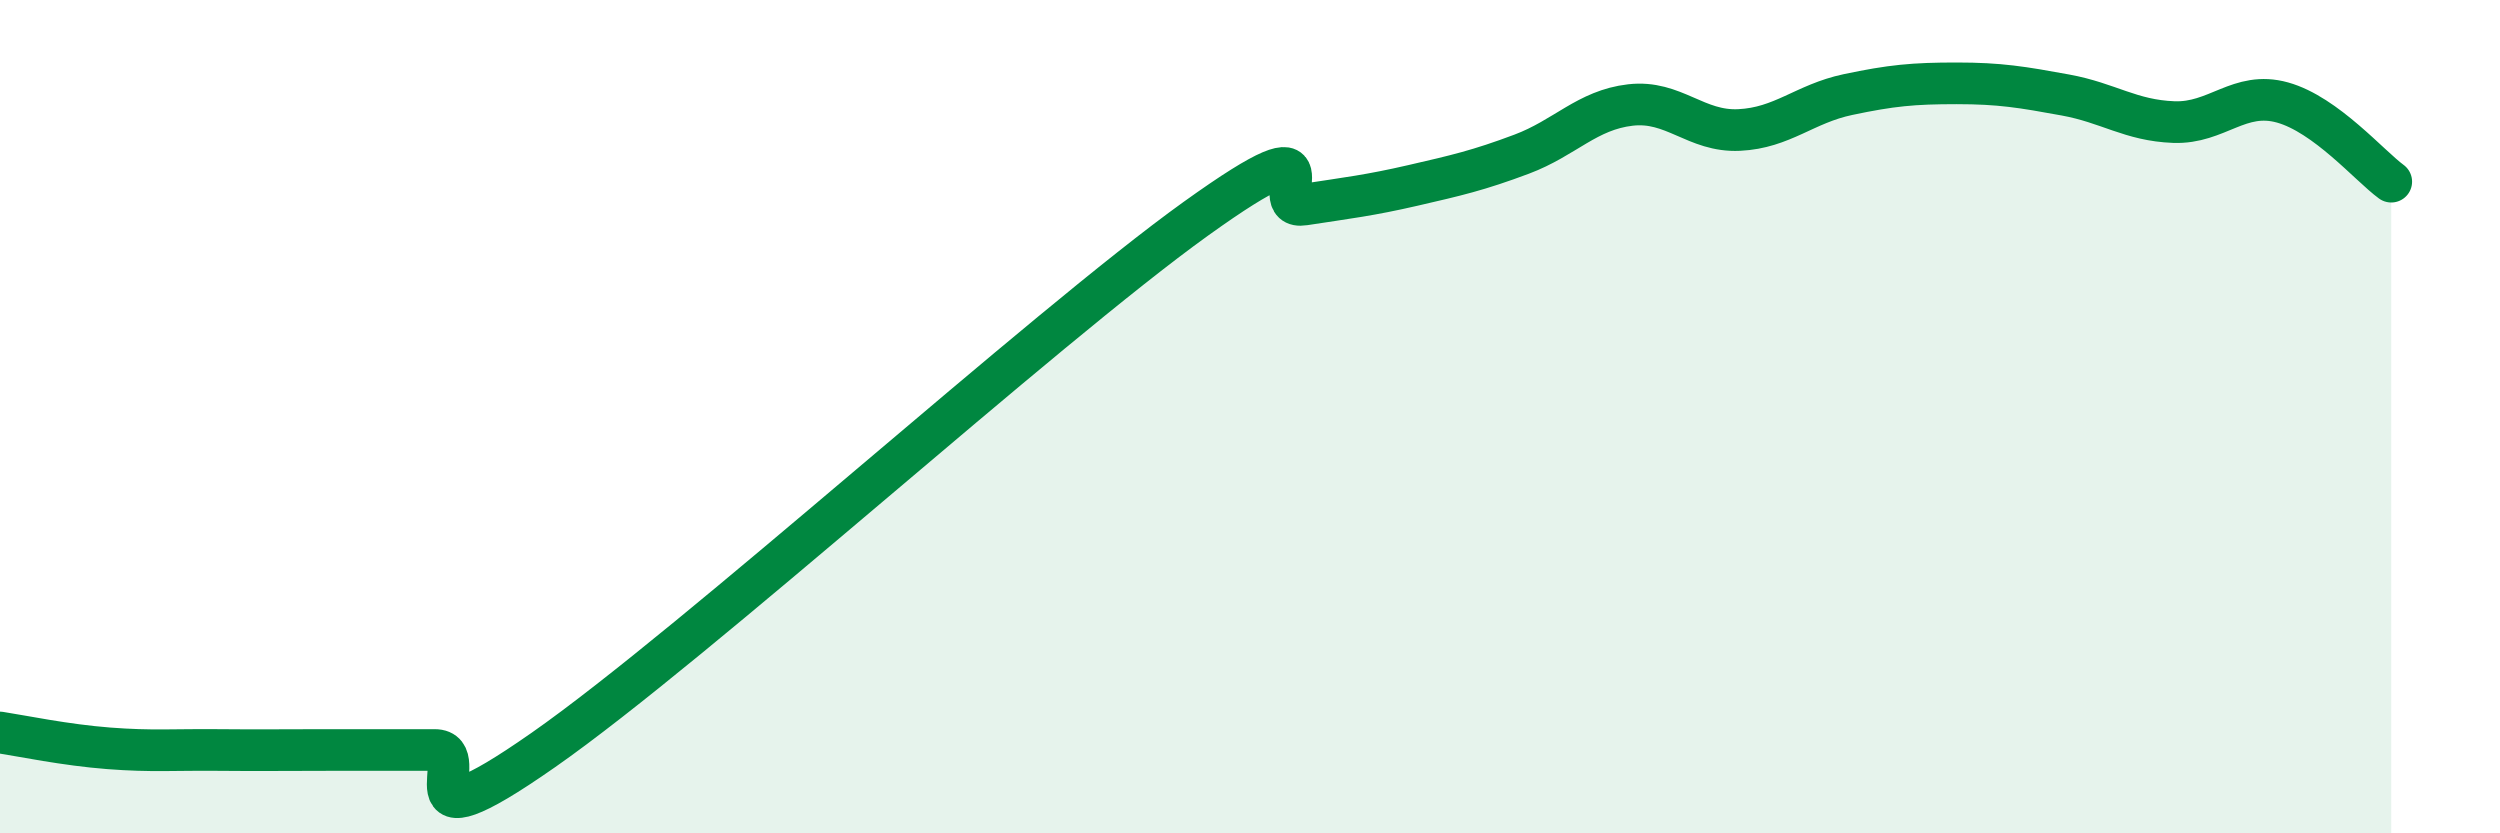
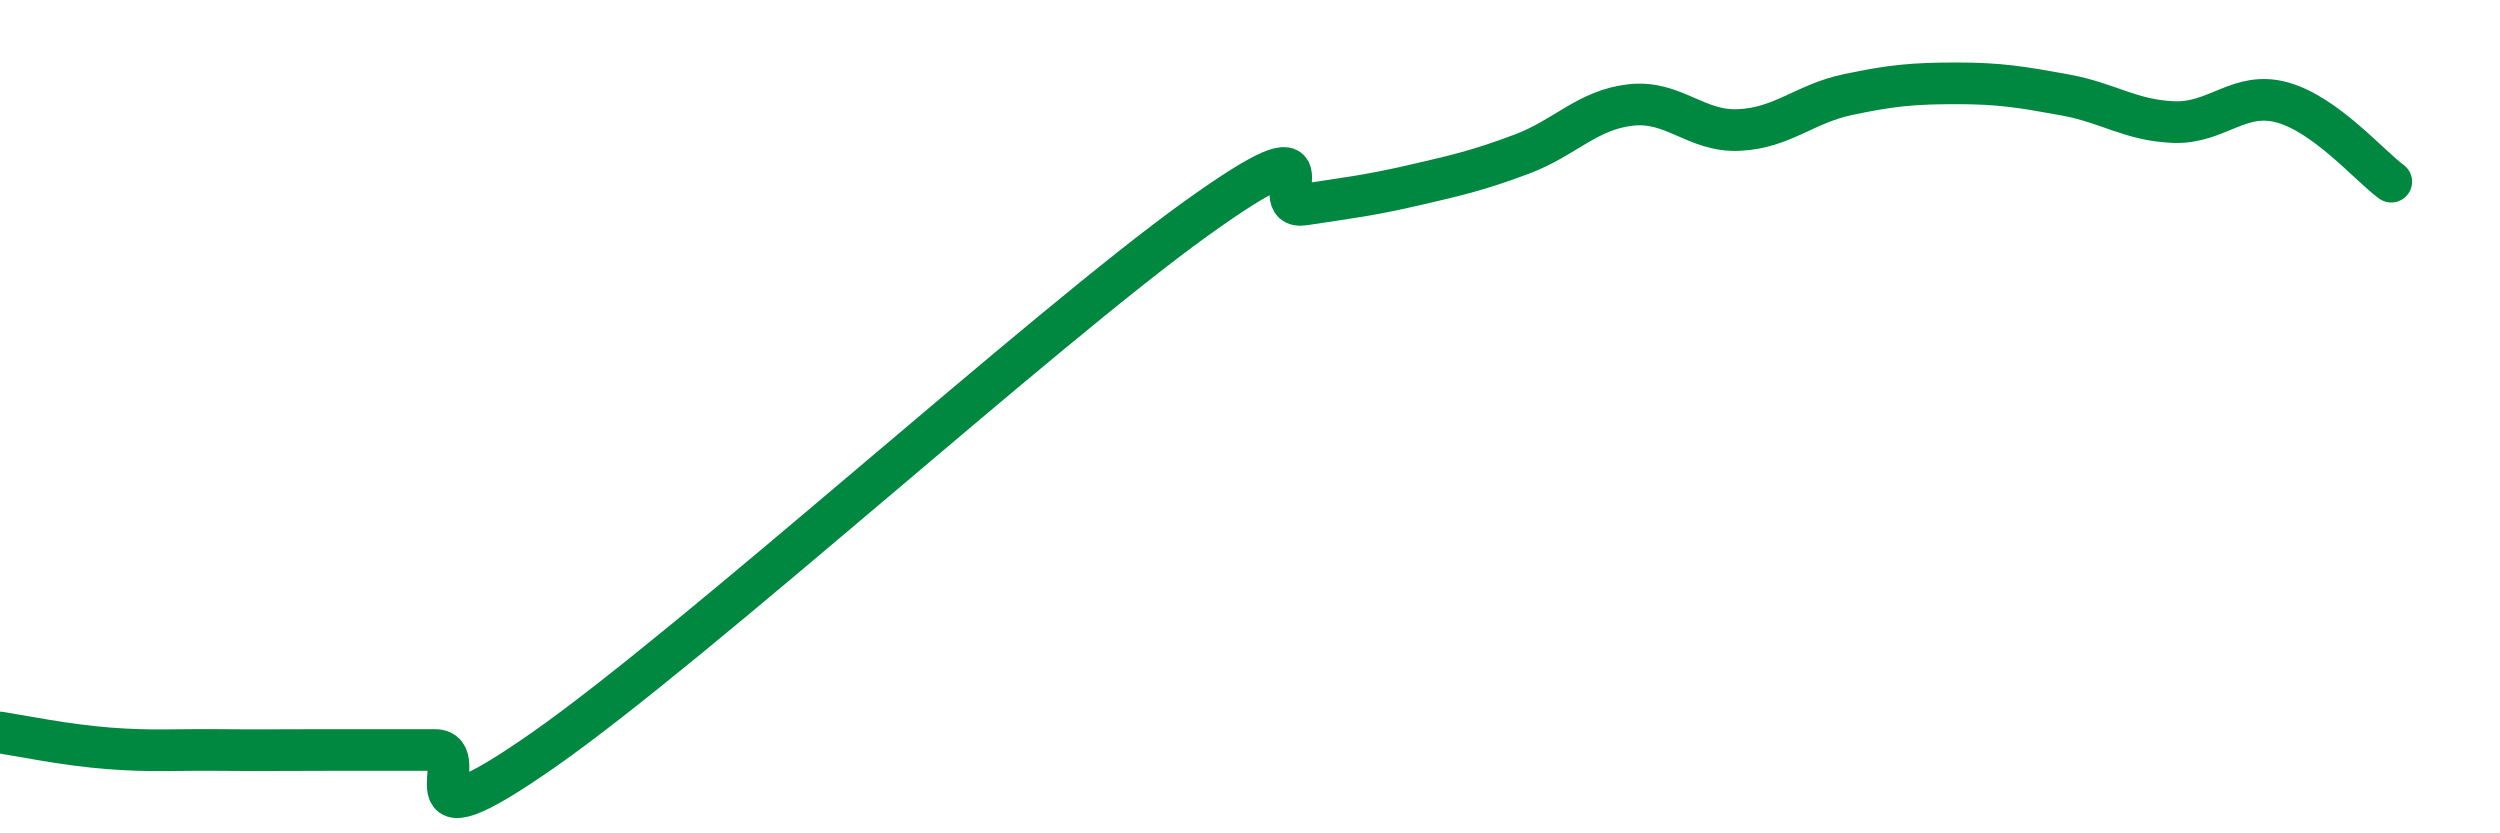
<svg xmlns="http://www.w3.org/2000/svg" width="60" height="20" viewBox="0 0 60 20">
-   <path d="M 0,17.58 C 0.52,17.66 1.57,17.88 2.61,17.96 C 3.65,18.04 4.18,17.99 5.22,18 C 6.26,18.01 6.79,18 7.83,18 C 8.87,18 9.39,18 10.43,18 C 11.47,18 9.39,20.55 13.04,18 C 16.69,15.45 25.05,7.87 28.7,5.25 C 32.35,2.63 30.26,5.07 31.3,4.91 C 32.34,4.75 32.87,4.69 33.91,4.45 C 34.95,4.21 35.48,4.09 36.52,3.7 C 37.56,3.31 38.09,2.64 39.13,2.52 C 40.17,2.4 40.7,3.17 41.74,3.12 C 42.78,3.07 43.31,2.49 44.35,2.27 C 45.39,2.05 45.92,2 46.96,2 C 48,2 48.53,2.09 49.57,2.28 C 50.61,2.47 51.13,2.89 52.17,2.93 C 53.21,2.97 53.74,2.17 54.78,2.46 C 55.82,2.75 56.87,3.98 57.39,4.36L57.39 20L0 20Z" fill="#008740" opacity="0.1" stroke-linecap="round" stroke-linejoin="round" />
  <path d="M 0,17.58 C 0.52,17.66 1.57,17.88 2.61,17.96 C 3.65,18.04 4.18,17.99 5.22,18 C 6.26,18.01 6.79,18 7.83,18 C 8.87,18 9.39,18 10.43,18 C 11.47,18 9.39,20.55 13.04,18 C 16.69,15.45 25.05,7.87 28.7,5.25 C 32.35,2.63 30.26,5.07 31.3,4.91 C 32.34,4.75 32.87,4.69 33.91,4.45 C 34.95,4.21 35.48,4.09 36.52,3.7 C 37.56,3.31 38.09,2.64 39.13,2.52 C 40.17,2.4 40.7,3.17 41.74,3.12 C 42.78,3.07 43.31,2.49 44.35,2.27 C 45.39,2.05 45.92,2 46.96,2 C 48,2 48.53,2.09 49.57,2.28 C 50.61,2.47 51.13,2.89 52.17,2.93 C 53.21,2.97 53.74,2.17 54.78,2.46 C 55.82,2.75 56.87,3.98 57.39,4.36" stroke="#008740" stroke-width="1" fill="none" stroke-linecap="round" stroke-linejoin="round" />
</svg>